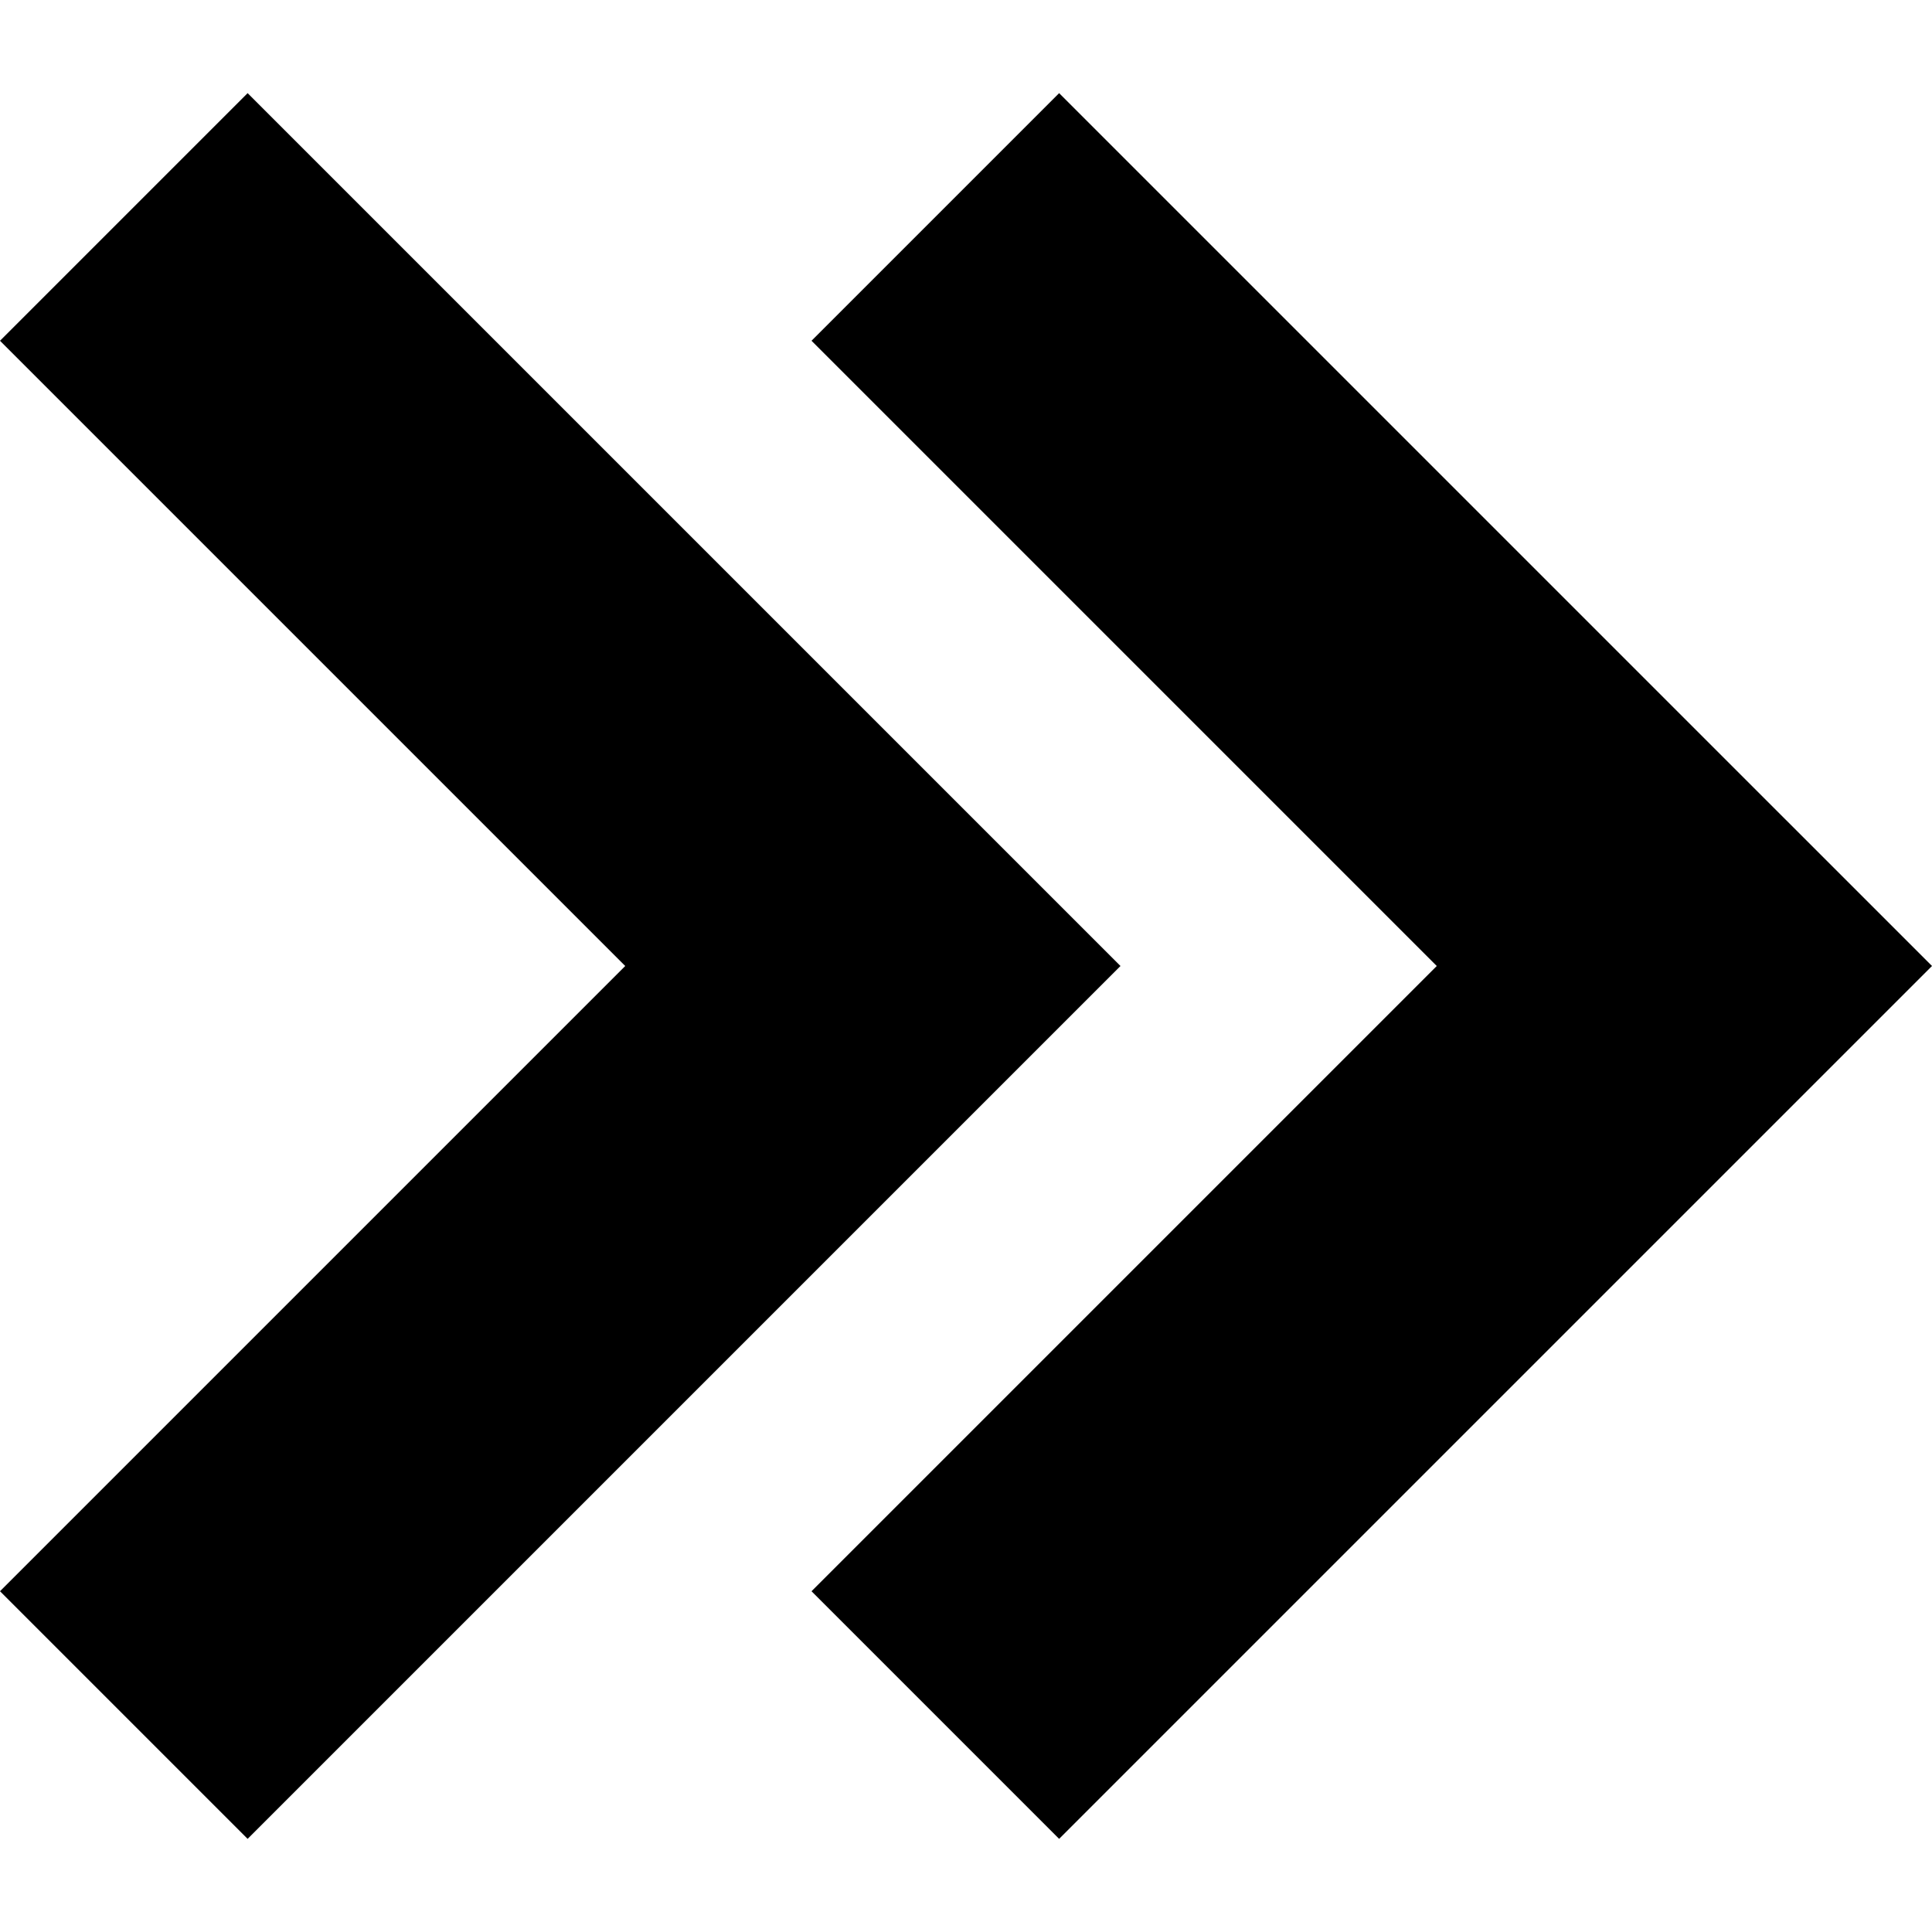
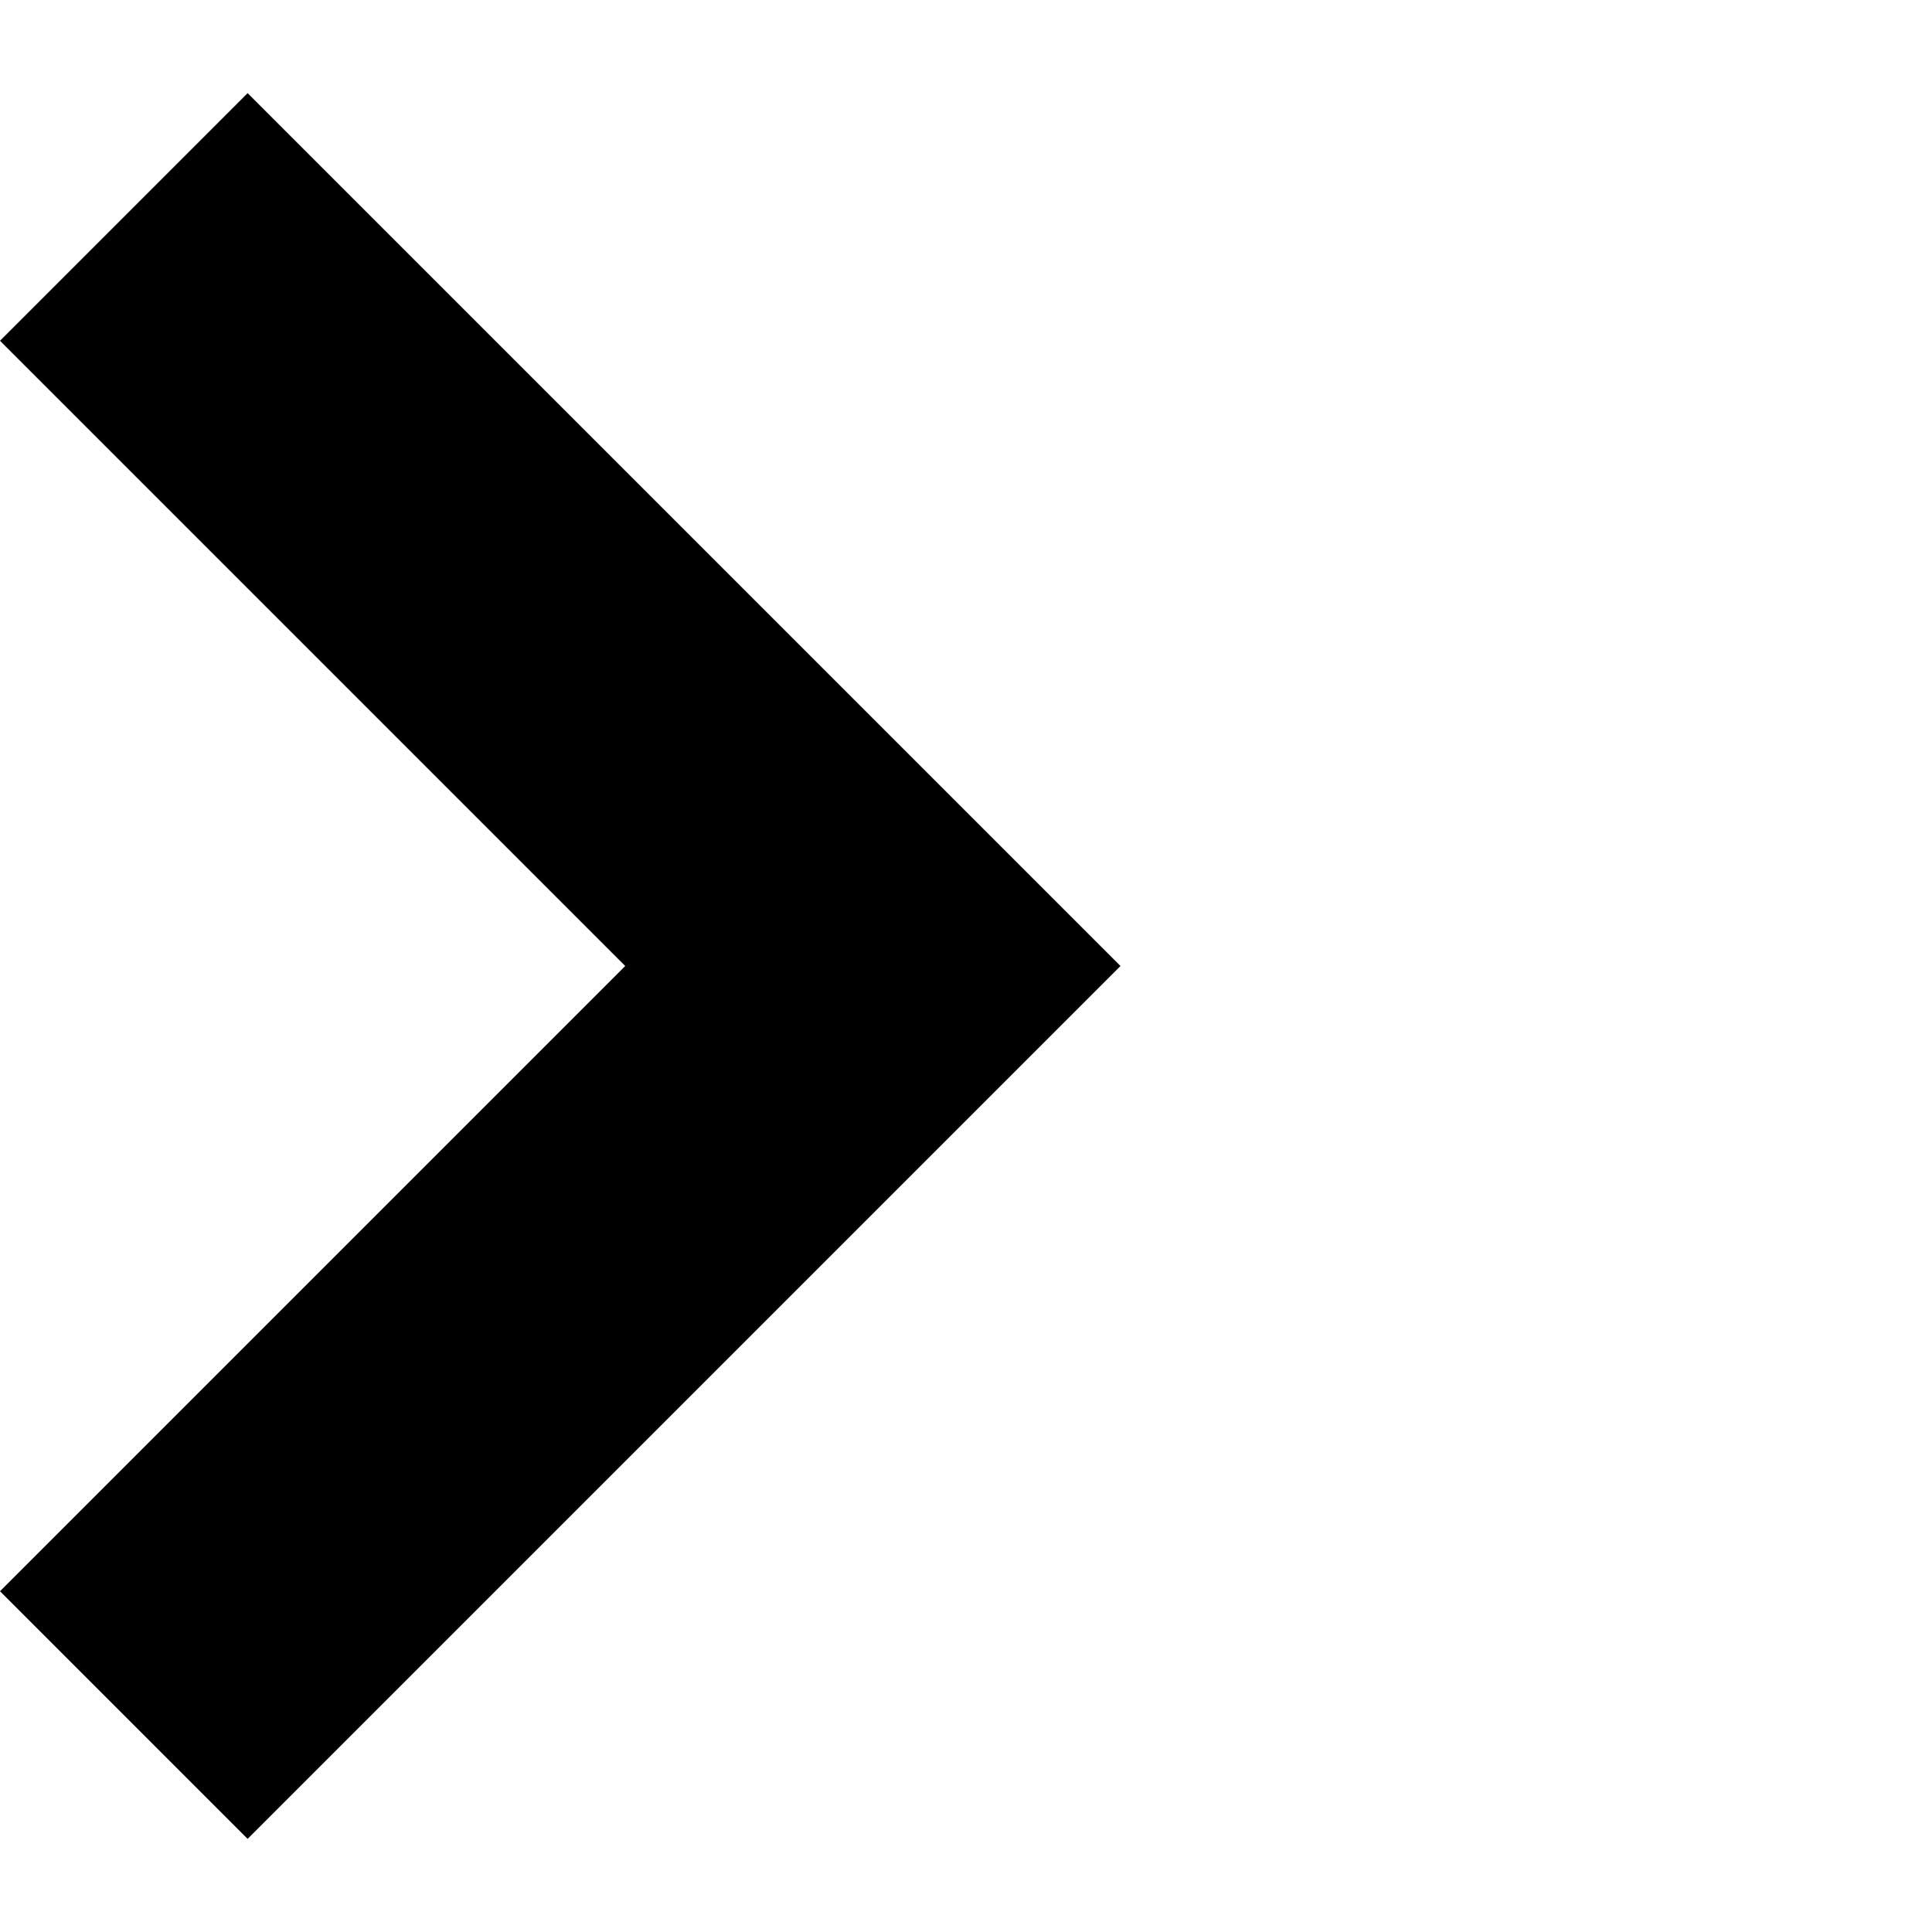
<svg xmlns="http://www.w3.org/2000/svg" id="Capa_1" x="0px" y="0px" width="220.682px" height="220.682px" viewBox="0 0 220.682 220.682" style="enable-background:new 0 0 220.682 220.682;" xml:space="preserve">
  <g>
-     <polygon points="92.695,38.924 164.113,110.341 92.695,181.758 120.979,210.043 220.682,110.341 120.979,10.639 " />
    <polygon points="28.284,210.043 127.986,110.341 28.284,10.639 0,38.924 71.417,110.341 0,181.758 " />
  </g>
  <g> </g>
  <g> </g>
  <g> </g>
  <g> </g>
  <g> </g>
  <g> </g>
  <g> </g>
  <g> </g>
  <g> </g>
  <g> </g>
  <g> </g>
  <g> </g>
  <g> </g>
  <g> </g>
  <g> </g>
</svg>